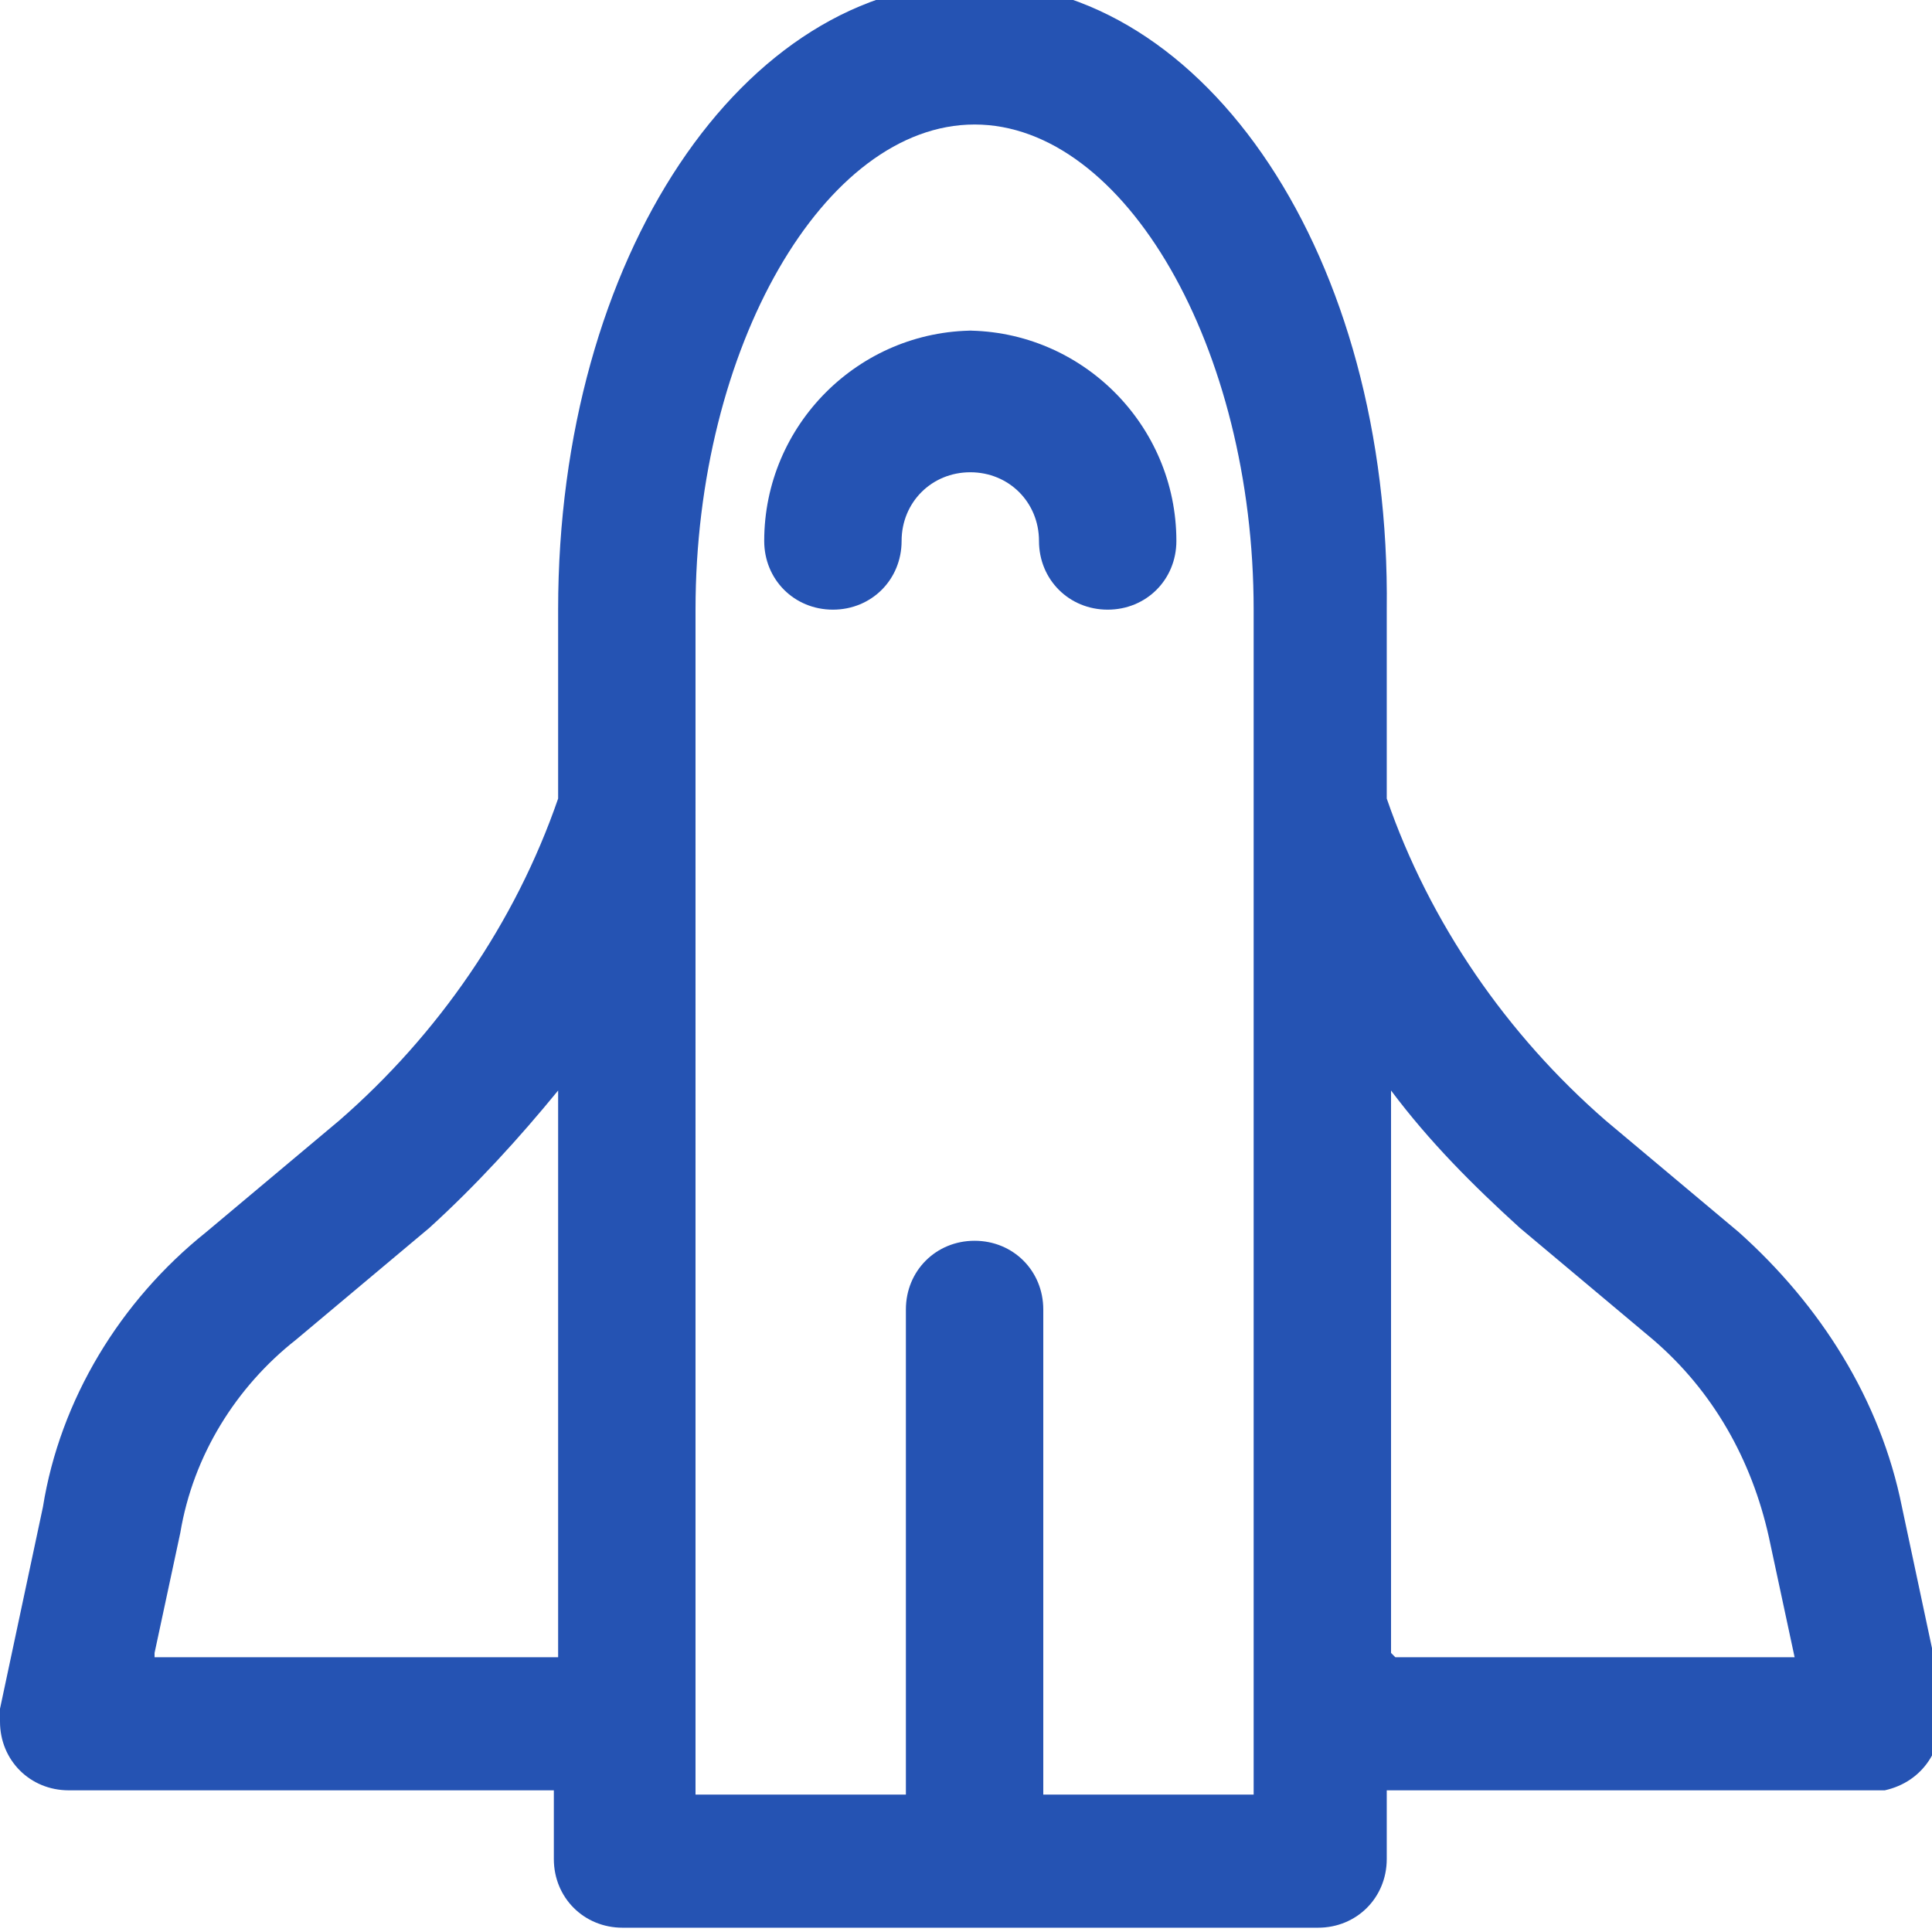
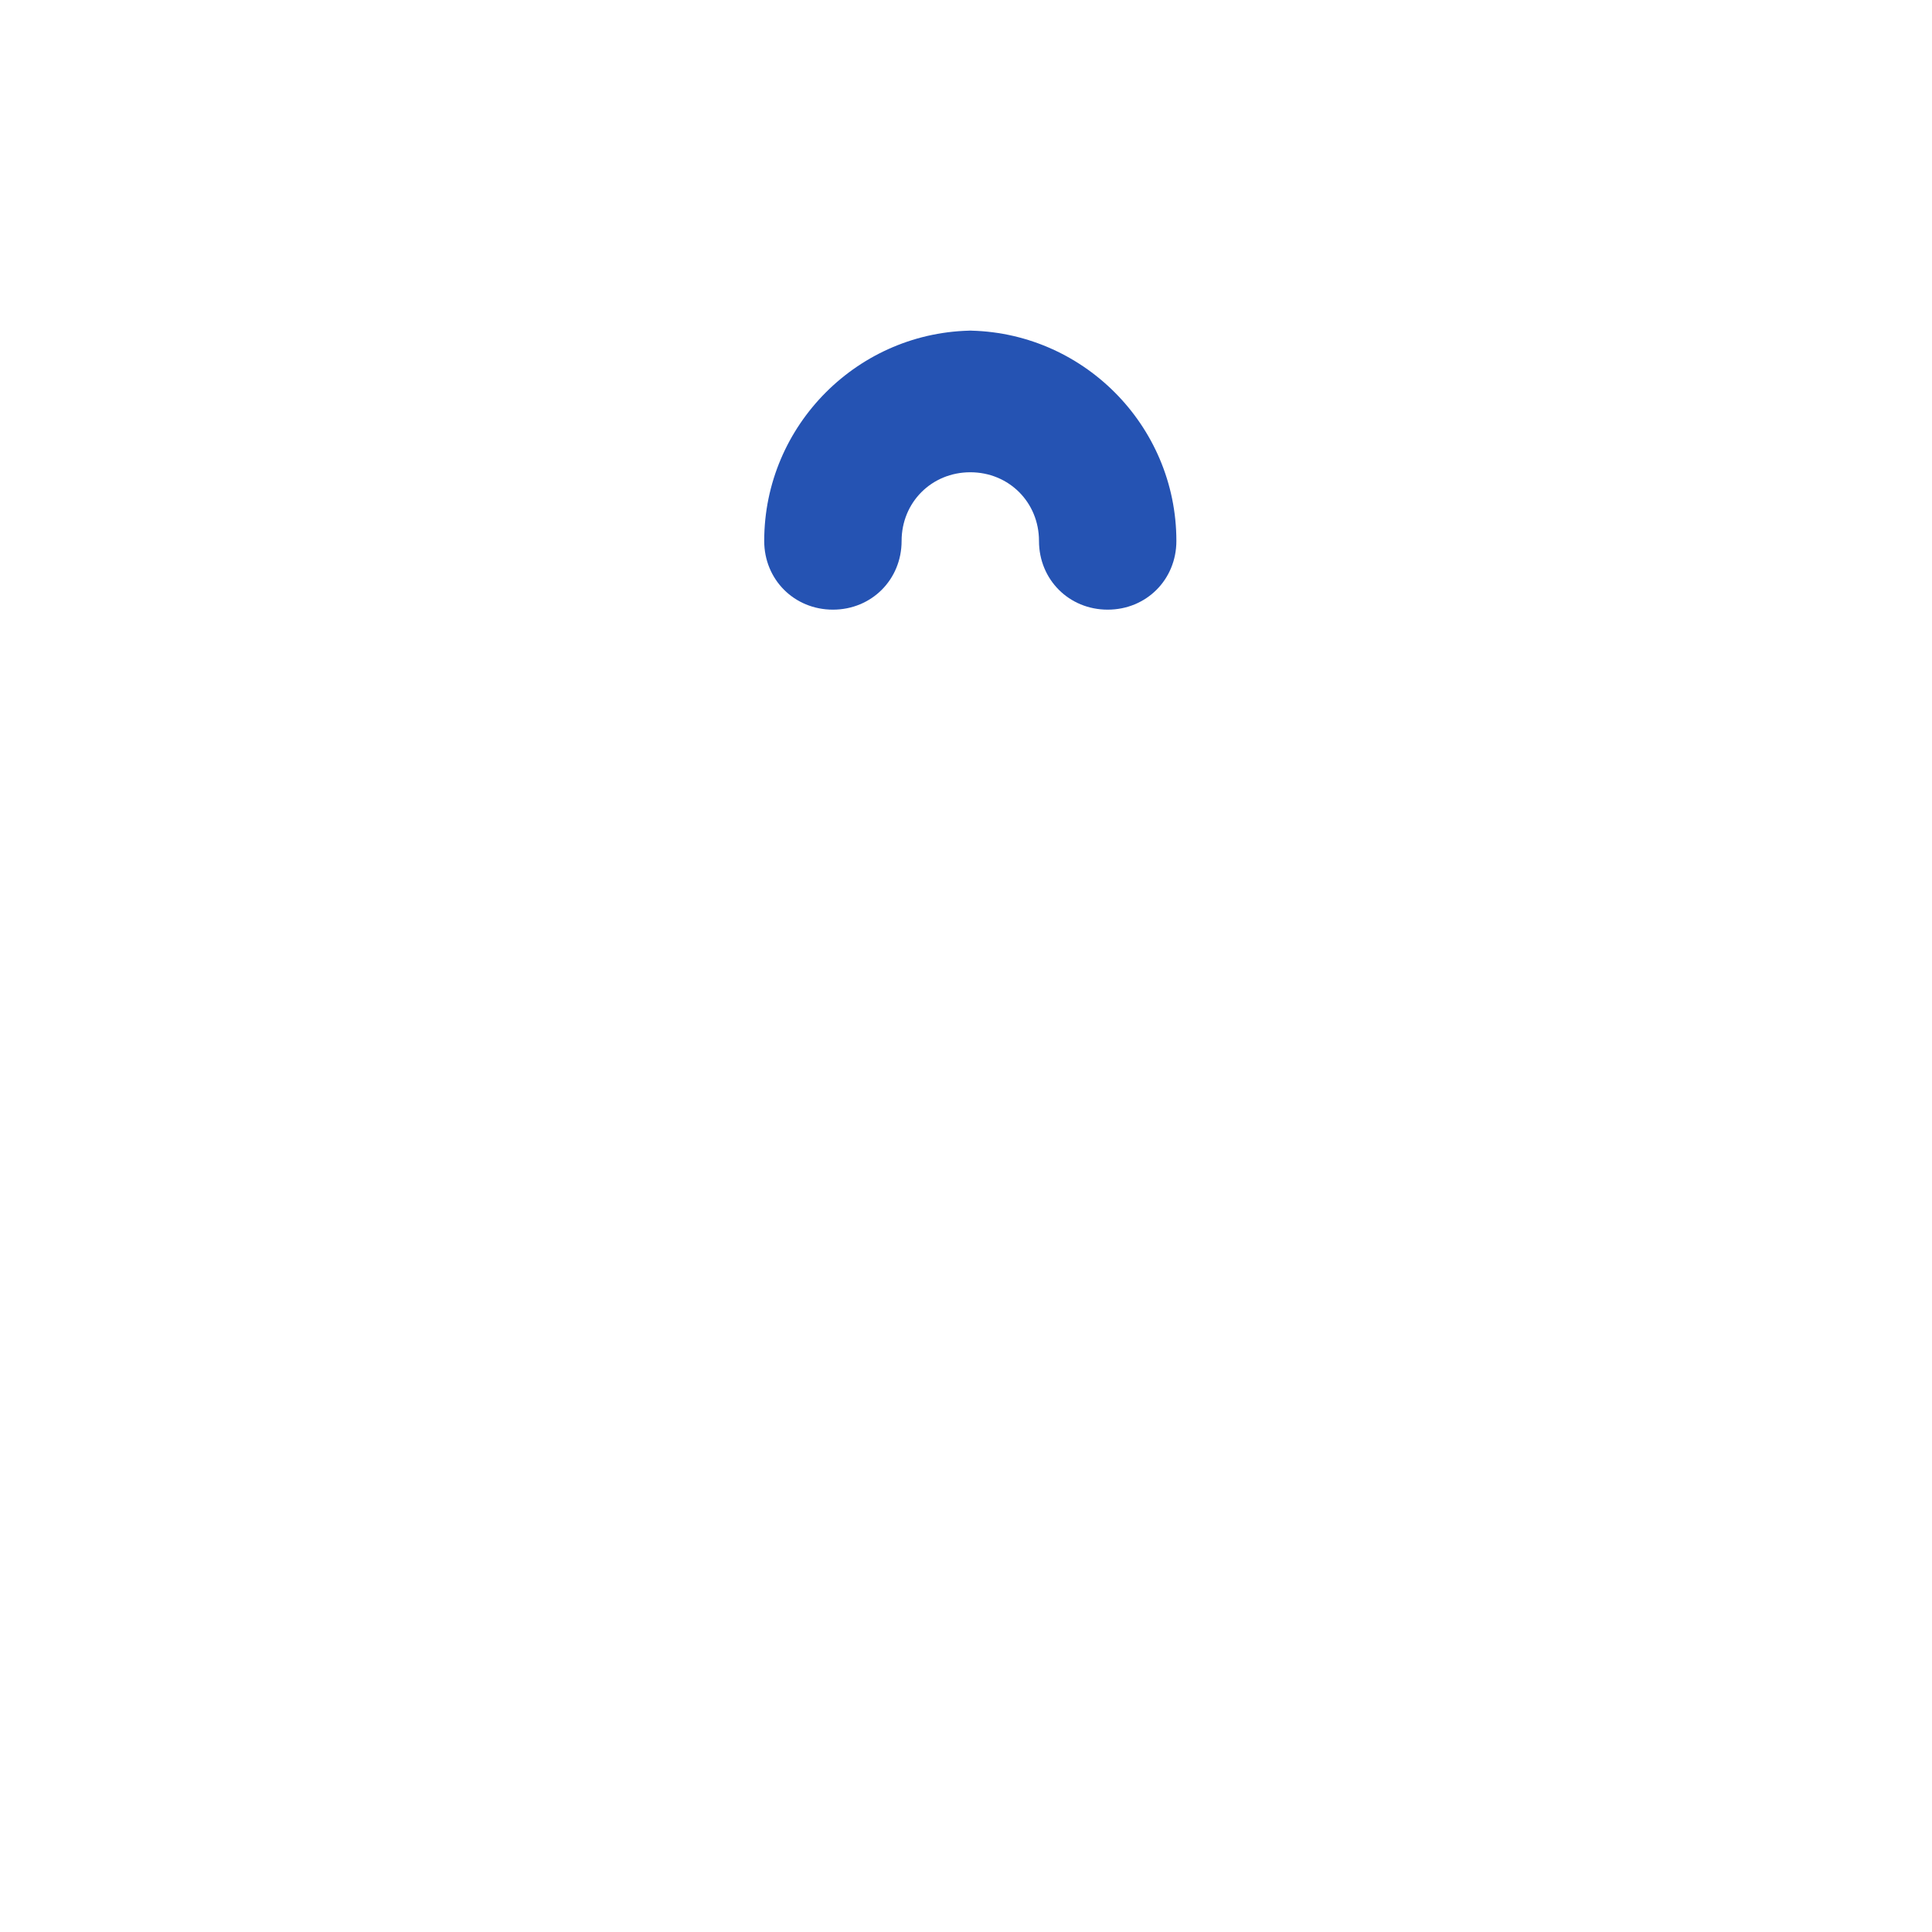
<svg xmlns="http://www.w3.org/2000/svg" id="Calque_1" data-name="Calque 1" version="1.1" viewBox="0 0 45 45">
  <defs>
    <style>
      .cls-1 {
        fill: #2553b3;
        stroke-width: 0px;
      }
    </style>
  </defs>
  <path class="cls-1" d="M22.7,7.7c-2.7,0-4.9,2.2-4.9,4.9h0c0,.9.7,1.6,1.6,1.6.9,0,1.6-.7,1.6-1.6h0c0-.9.7-1.6,1.6-1.6s1.6.7,1.6,1.6h0c0,.9.7,1.6,1.6,1.6h0c.9,0,1.6-.7,1.6-1.6,0-2.7-2.2-4.9-4.9-4.9Z" />
-   <path class="cls-1" d="M45.3,39.8l-1-4.7c-.5-2.5-1.9-4.7-3.8-6.4l-3.1-2.6c-2.3-2-4.1-4.6-5.1-7.5v-4.4C32.4,6,28.1-.4,22.7-.4s-9.7,6.4-9.7,14.6v4.4c-1,2.9-2.8,5.5-5.1,7.5l-3.1,2.6c-2,1.6-3.4,3.9-3.8,6.4L0,39.8c0,.1,0,.2,0,.3,0,.9.7,1.6,1.6,1.6h11.3v1.6h0c0,.9.7,1.6,1.6,1.6h8.1s0,0,0,0h0s0,0,0,0h8.1s0,0,0,0c.9,0,1.6-.7,1.6-1.6v-1.6h11.3c.1,0,.2,0,.3,0,.9-.2,1.4-1,1.3-1.9ZM3.6,38.5l.6-2.8c.3-1.8,1.3-3.4,2.7-4.5l3.1-2.6c1.1-1,2.1-2.1,3-3.2v13.2H3.6ZM29.2,41.8h-4.9v-11.3c0-.9-.7-1.6-1.6-1.6-.9,0-1.6.7-1.6,1.6v11.3h-4.9v-1.6s0,0,0,0V14.2c0-6.1,3-11.3,6.5-11.3s6.5,5.2,6.5,11.3v4.5c0,.1,0,.2,0,.3v21.1s0,0,0,0v1.6ZM32.4,38.5v-13.1c.9,1.2,1.9,2.2,3,3.2l3.1,2.6c1.4,1.2,2.3,2.8,2.7,4.6l.6,2.8h-9.3Z" />
</svg>